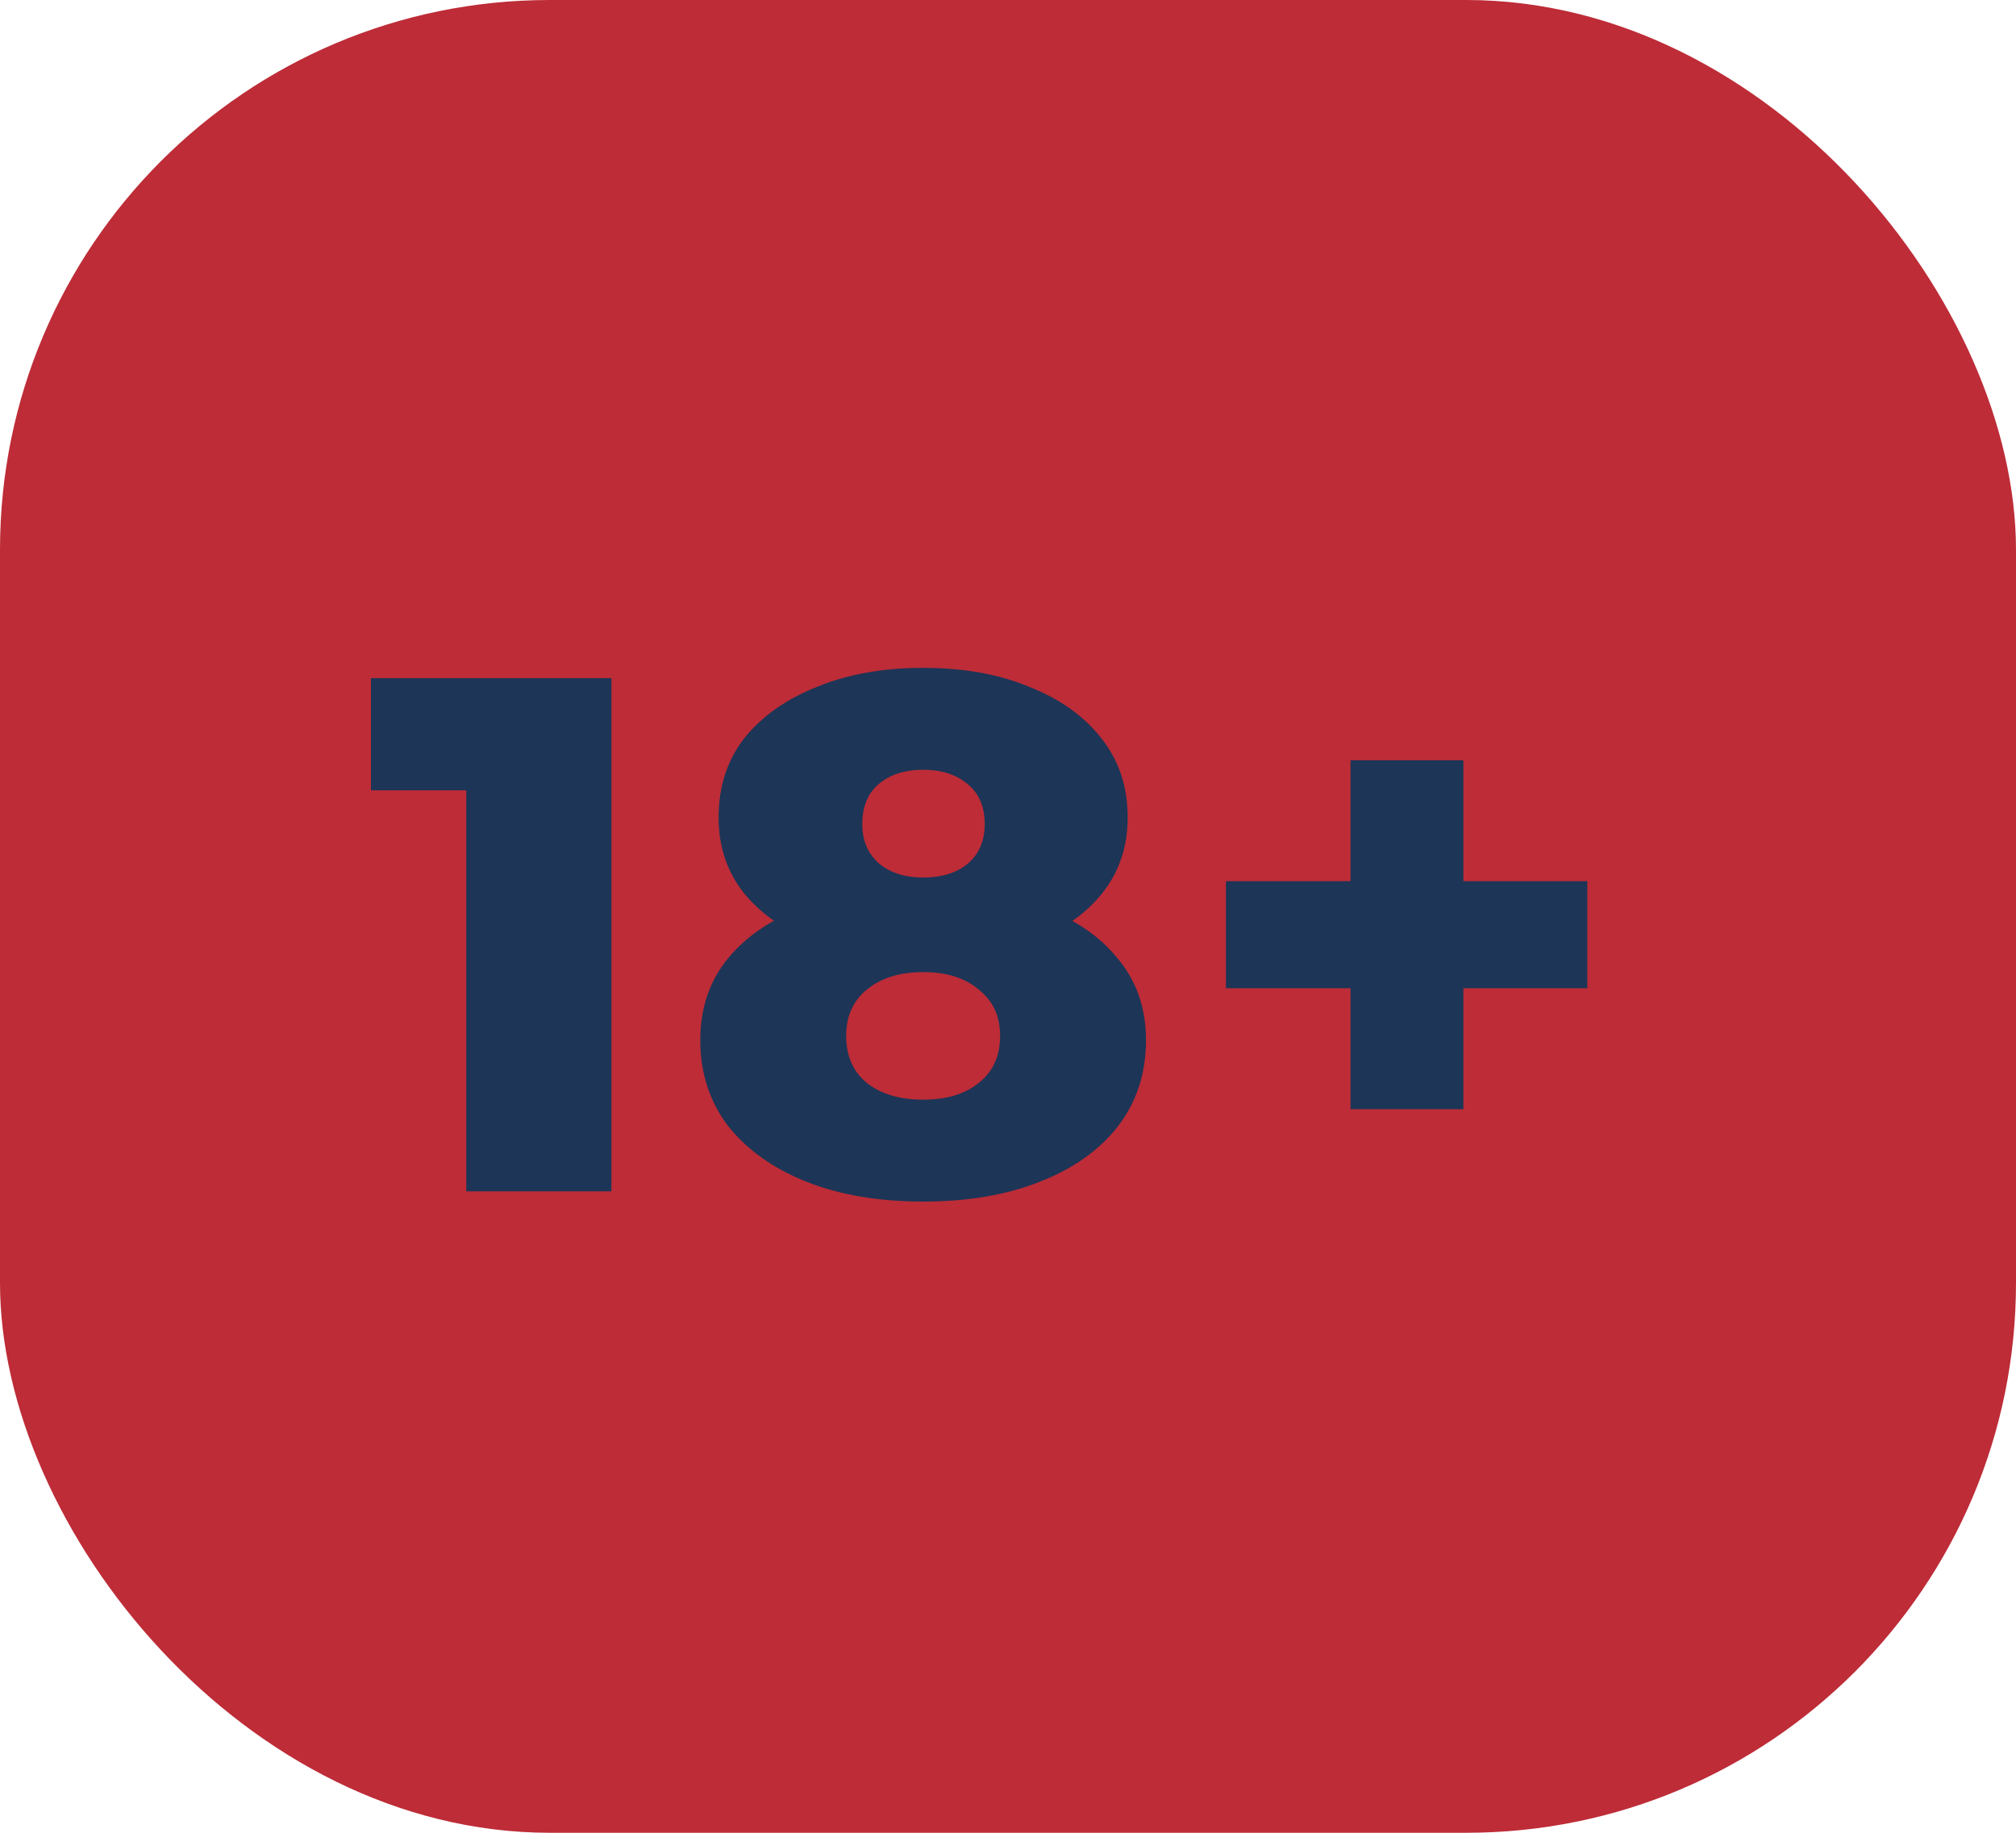
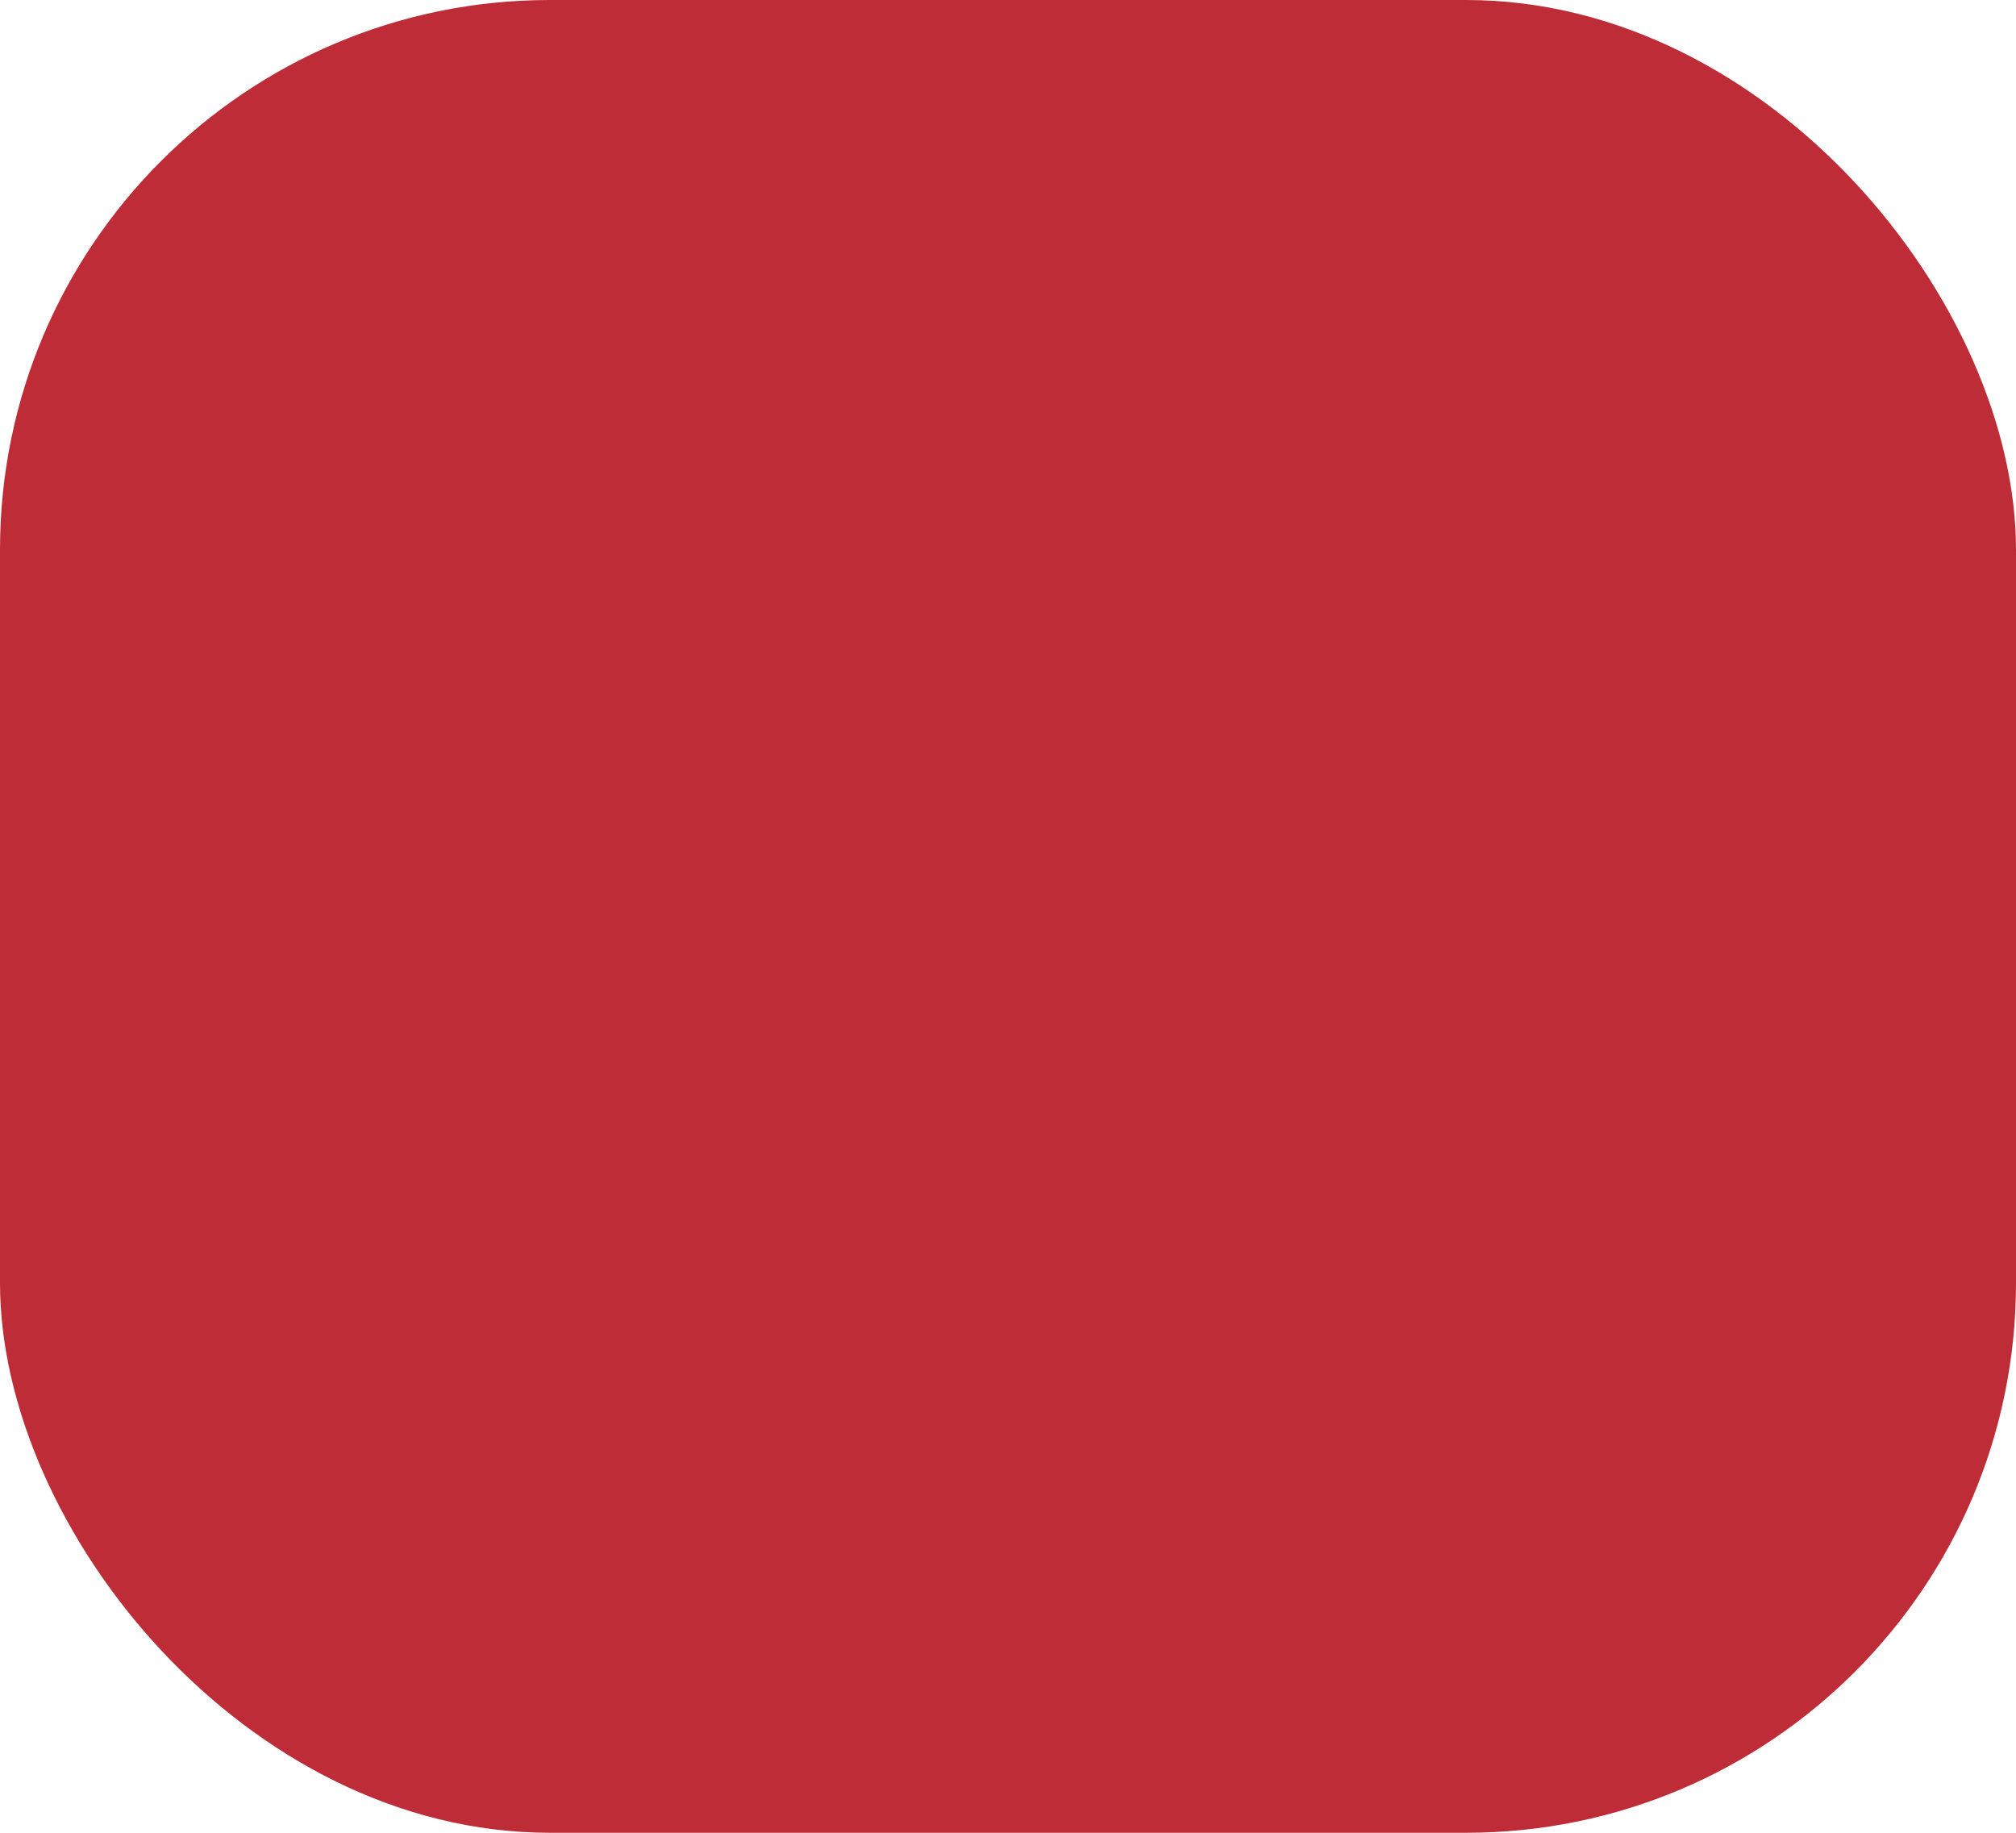
<svg xmlns="http://www.w3.org/2000/svg" width="44" height="40" viewBox="0 0 44 40" fill="none">
  <rect width="44" height="40" rx="12" fill="#BD2C37" />
-   <path d="M10.176 26V15.936L11.536 17.248H8.096V14.8H13.344V26H10.176ZM20.148 26.224C19.178 26.224 18.33 26.08 17.604 25.792C16.879 25.504 16.308 25.099 15.892 24.576C15.487 24.043 15.284 23.419 15.284 22.704C15.284 22 15.487 21.403 15.892 20.912C16.308 20.411 16.879 20.032 17.604 19.776C18.34 19.509 19.188 19.376 20.148 19.376C21.108 19.376 21.951 19.509 22.676 19.776C23.412 20.032 23.983 20.411 24.388 20.912C24.804 21.403 25.012 22 25.012 22.704C25.012 23.419 24.81 24.043 24.404 24.576C23.999 25.099 23.428 25.504 22.692 25.792C21.967 26.08 21.119 26.224 20.148 26.224ZM20.148 24C20.66 24 21.066 23.877 21.364 23.632C21.674 23.387 21.828 23.045 21.828 22.608C21.828 22.181 21.674 21.845 21.364 21.6C21.066 21.344 20.66 21.216 20.148 21.216C19.636 21.216 19.226 21.344 18.916 21.6C18.618 21.845 18.468 22.181 18.468 22.608C18.468 23.045 18.618 23.387 18.916 23.632C19.226 23.877 19.636 24 20.148 24ZM20.148 20.944C19.274 20.944 18.5 20.821 17.828 20.576C17.167 20.331 16.644 19.979 16.26 19.52C15.876 19.051 15.684 18.491 15.684 17.84C15.684 17.168 15.871 16.592 16.244 16.112C16.628 15.632 17.156 15.259 17.828 14.992C18.5 14.715 19.274 14.576 20.148 14.576C21.034 14.576 21.807 14.715 22.468 14.992C23.14 15.259 23.663 15.632 24.036 16.112C24.42 16.592 24.612 17.168 24.612 17.84C24.612 18.491 24.42 19.051 24.036 19.52C23.663 19.979 23.14 20.331 22.468 20.576C21.796 20.821 21.023 20.944 20.148 20.944ZM20.148 19.152C20.554 19.152 20.879 19.051 21.124 18.848C21.37 18.635 21.492 18.347 21.492 17.984C21.492 17.6 21.364 17.307 21.108 17.104C20.863 16.901 20.543 16.8 20.148 16.8C19.754 16.8 19.434 16.901 19.188 17.104C18.943 17.307 18.82 17.6 18.82 17.984C18.82 18.347 18.943 18.635 19.188 18.848C19.434 19.051 19.754 19.152 20.148 19.152ZM29.476 24.208V16.592H31.939V24.208H29.476ZM26.756 21.568V19.232H34.644V21.568H26.756Z" fill="#1D3557" />
</svg>